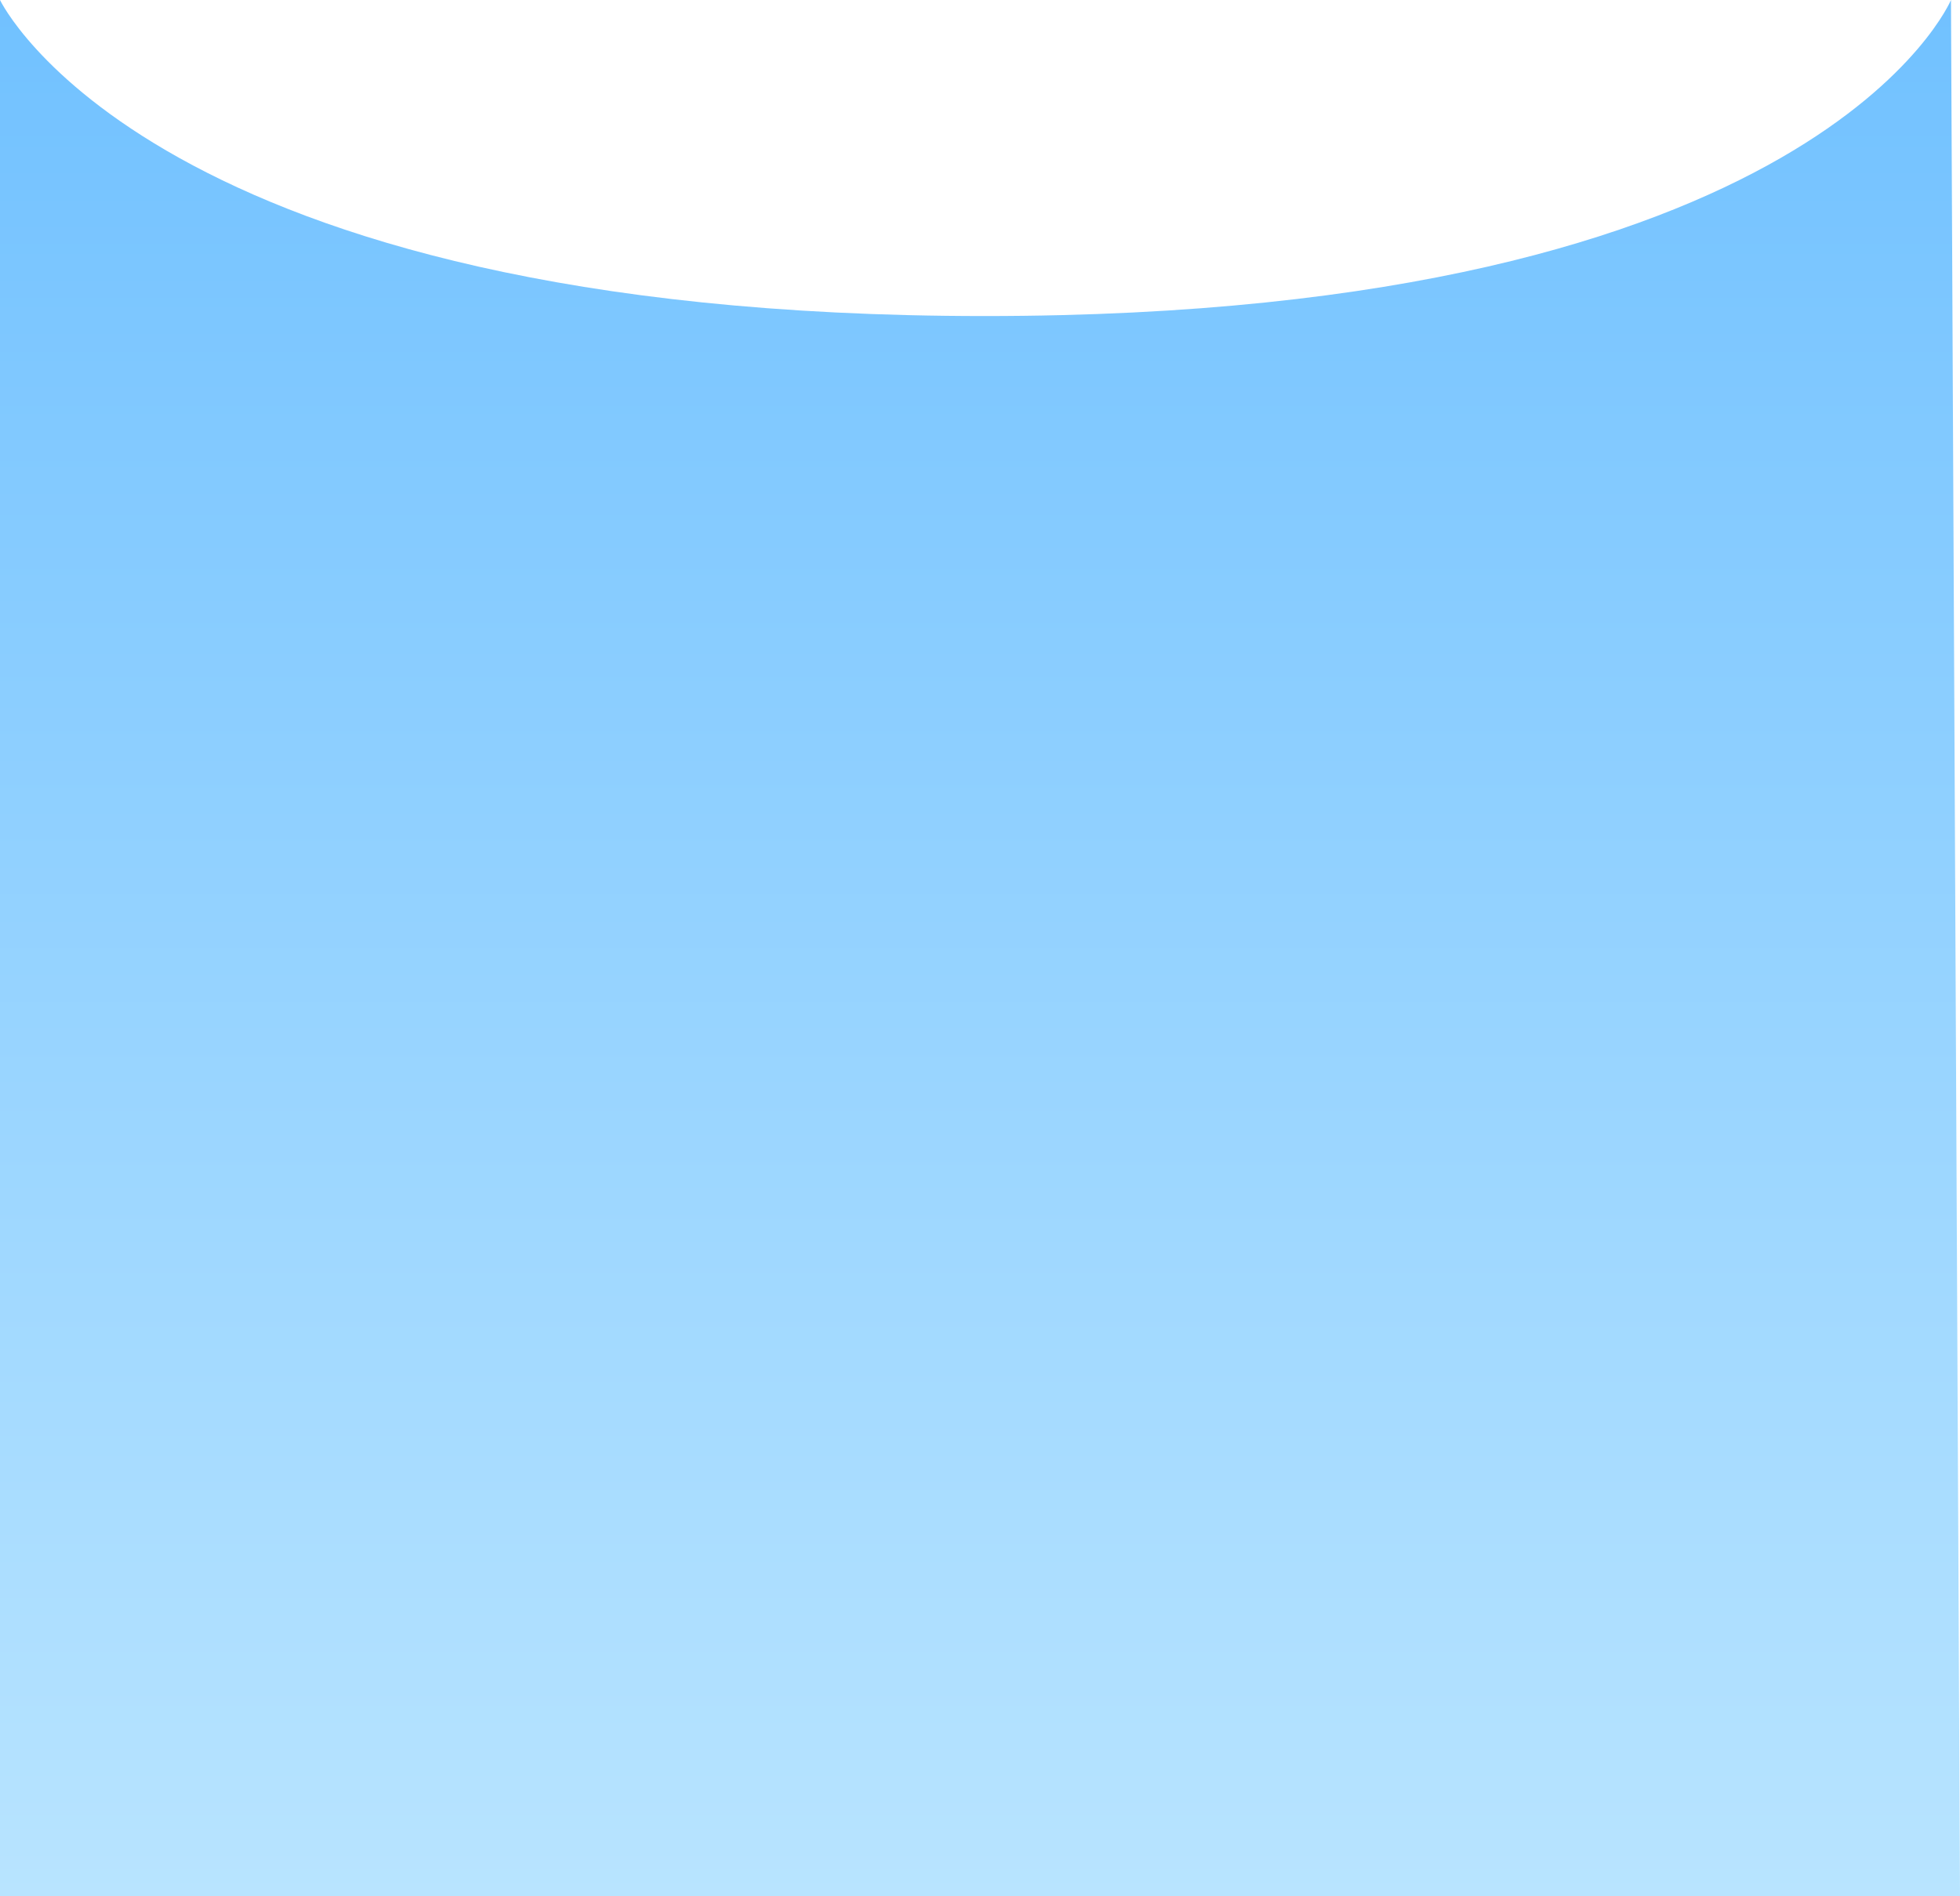
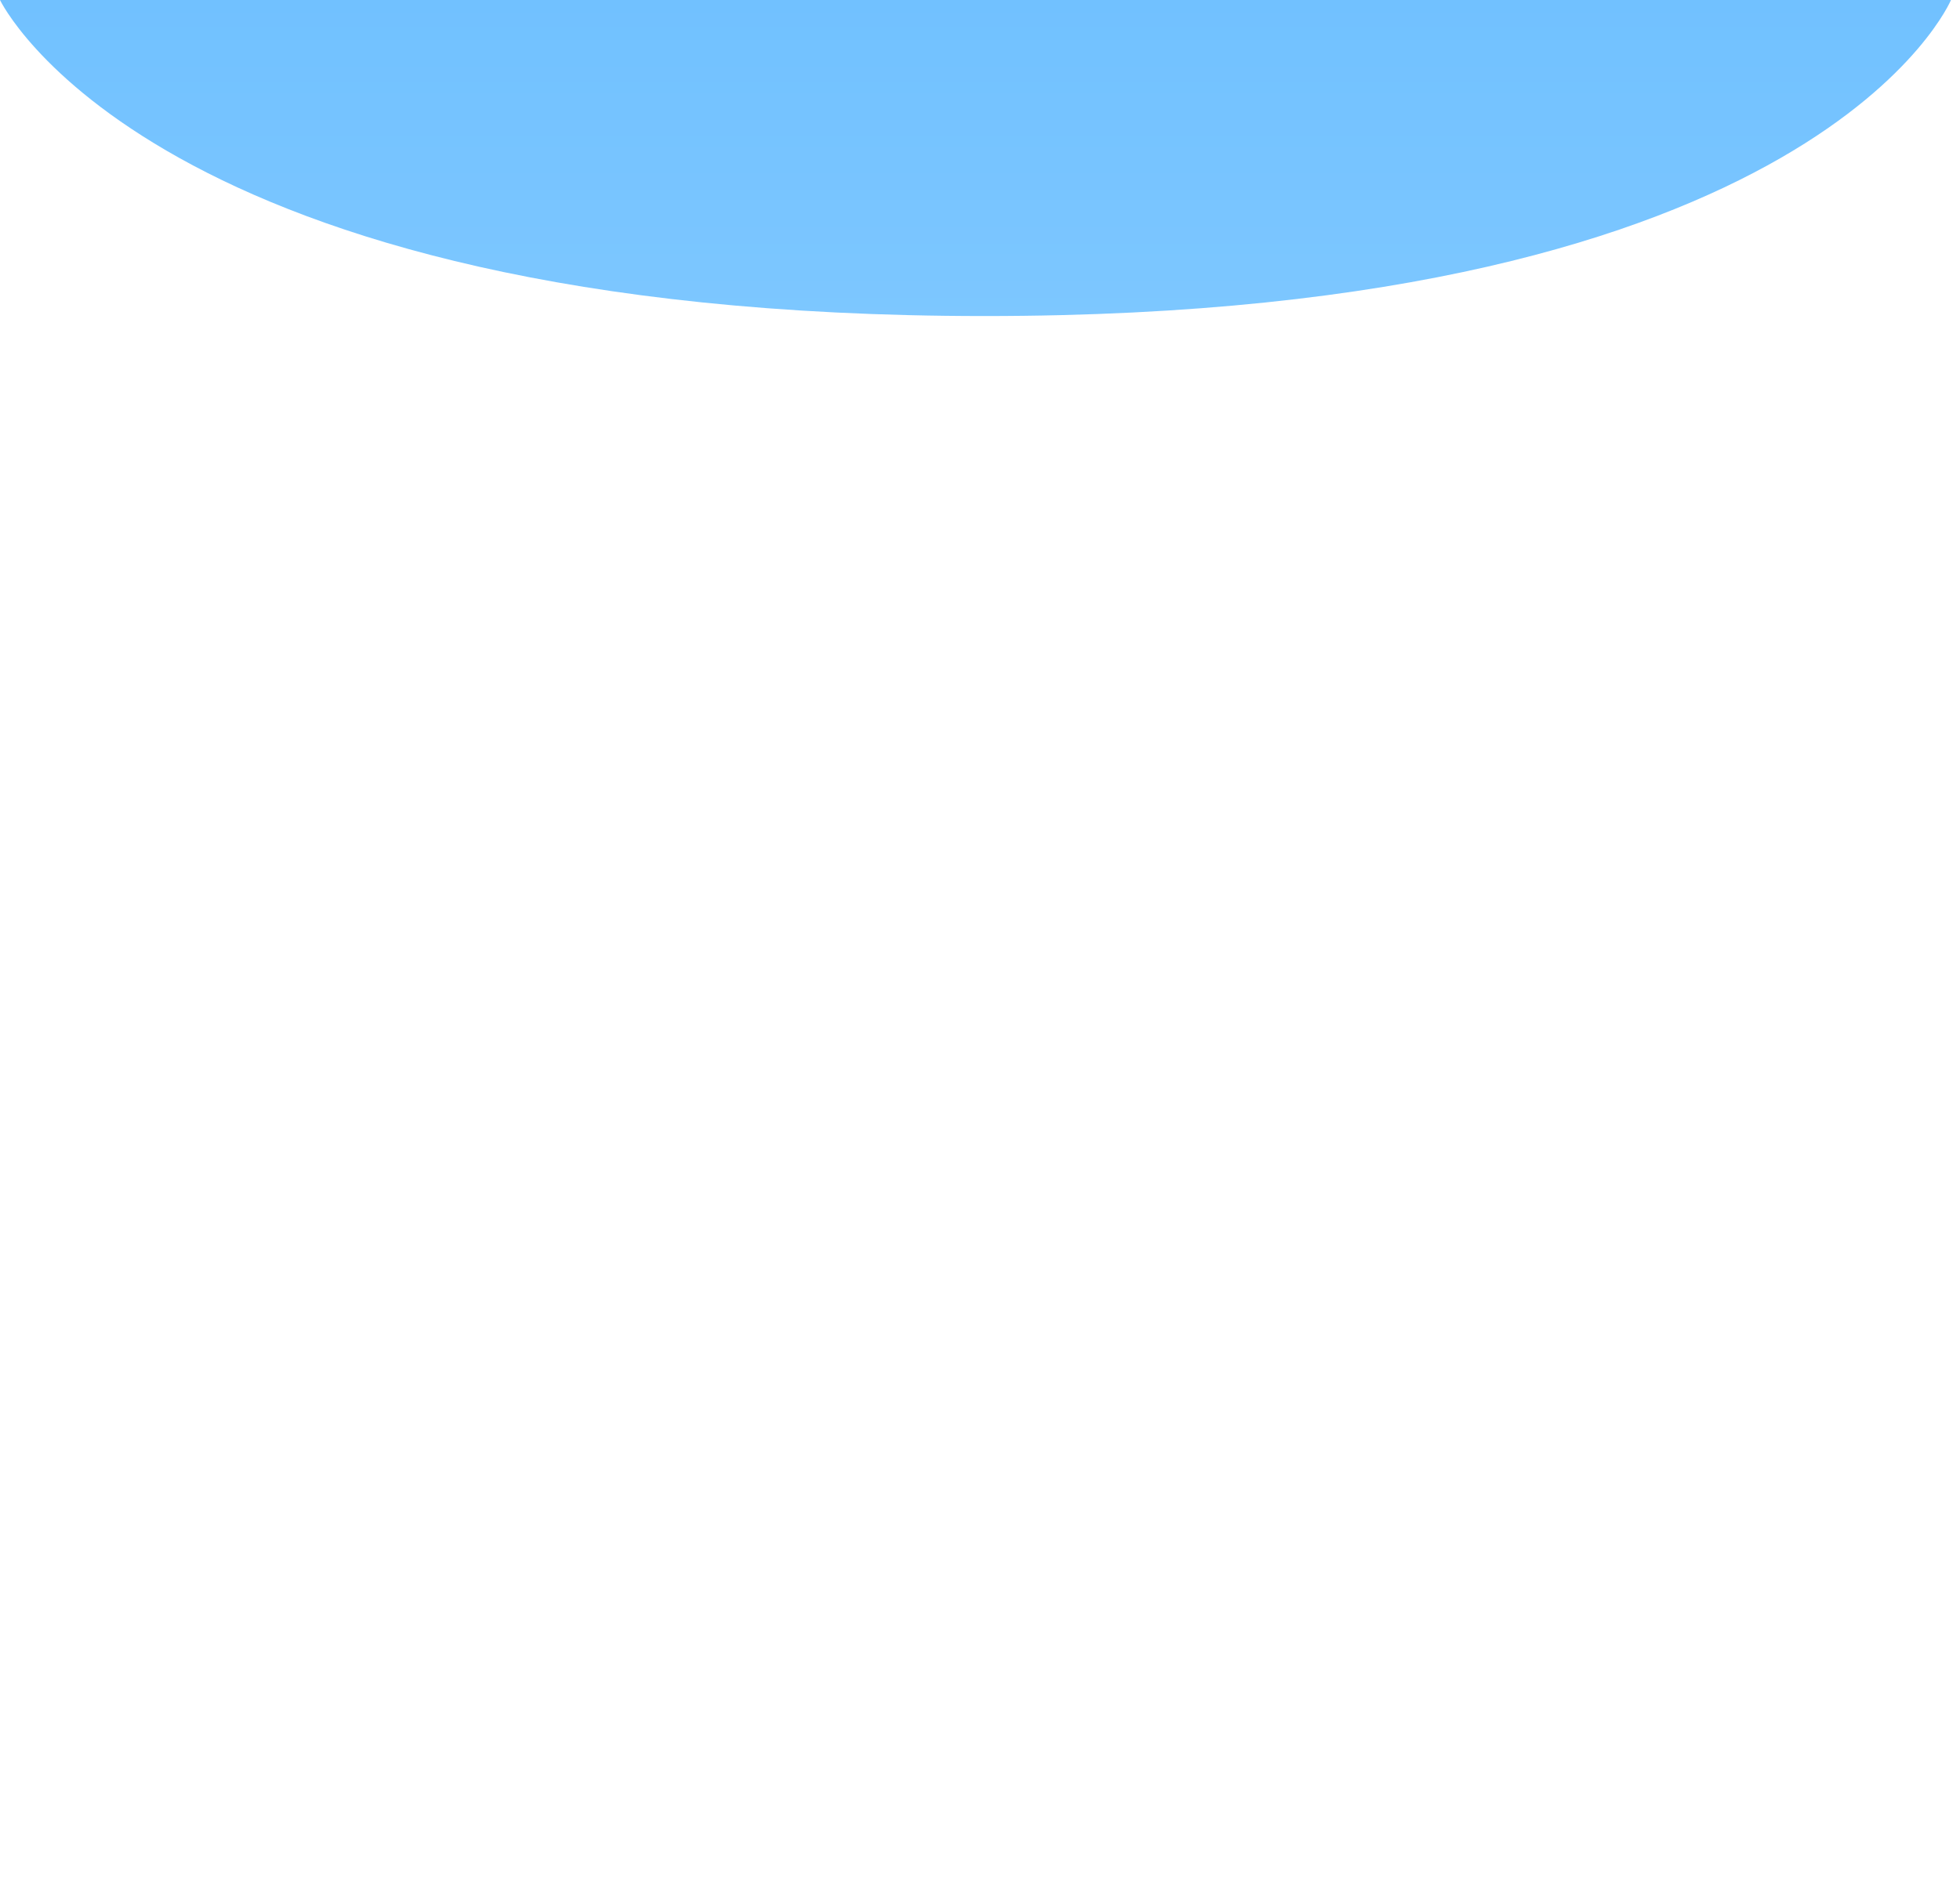
<svg xmlns="http://www.w3.org/2000/svg" width="217" height="210" viewBox="0 0 217 210">
  <defs>
    <style>
      .cls-1 {
        fill-rule: evenodd;
        fill: url(#linear-gradient);
      }
    </style>
    <linearGradient id="linear-gradient" x1="808.5" y1="851" x2="808.5" y2="641" gradientUnits="userSpaceOnUse">
      <stop offset="0" stop-color="#b8e4ff" />
      <stop offset="1" stop-color="#71c1ff" />
    </linearGradient>
  </defs>
-   <path id="シェイプ_1037" data-name="シェイプ 1037" class="cls-1" d="M700,641s16.637,35,109,35,107-35,107-35l1,210H700V641Z" transform="translate(-700 -641)" />
+   <path id="シェイプ_1037" data-name="シェイプ 1037" class="cls-1" d="M700,641s16.637,35,109,35,107-35,107-35H700V641Z" transform="translate(-700 -641)" />
</svg>